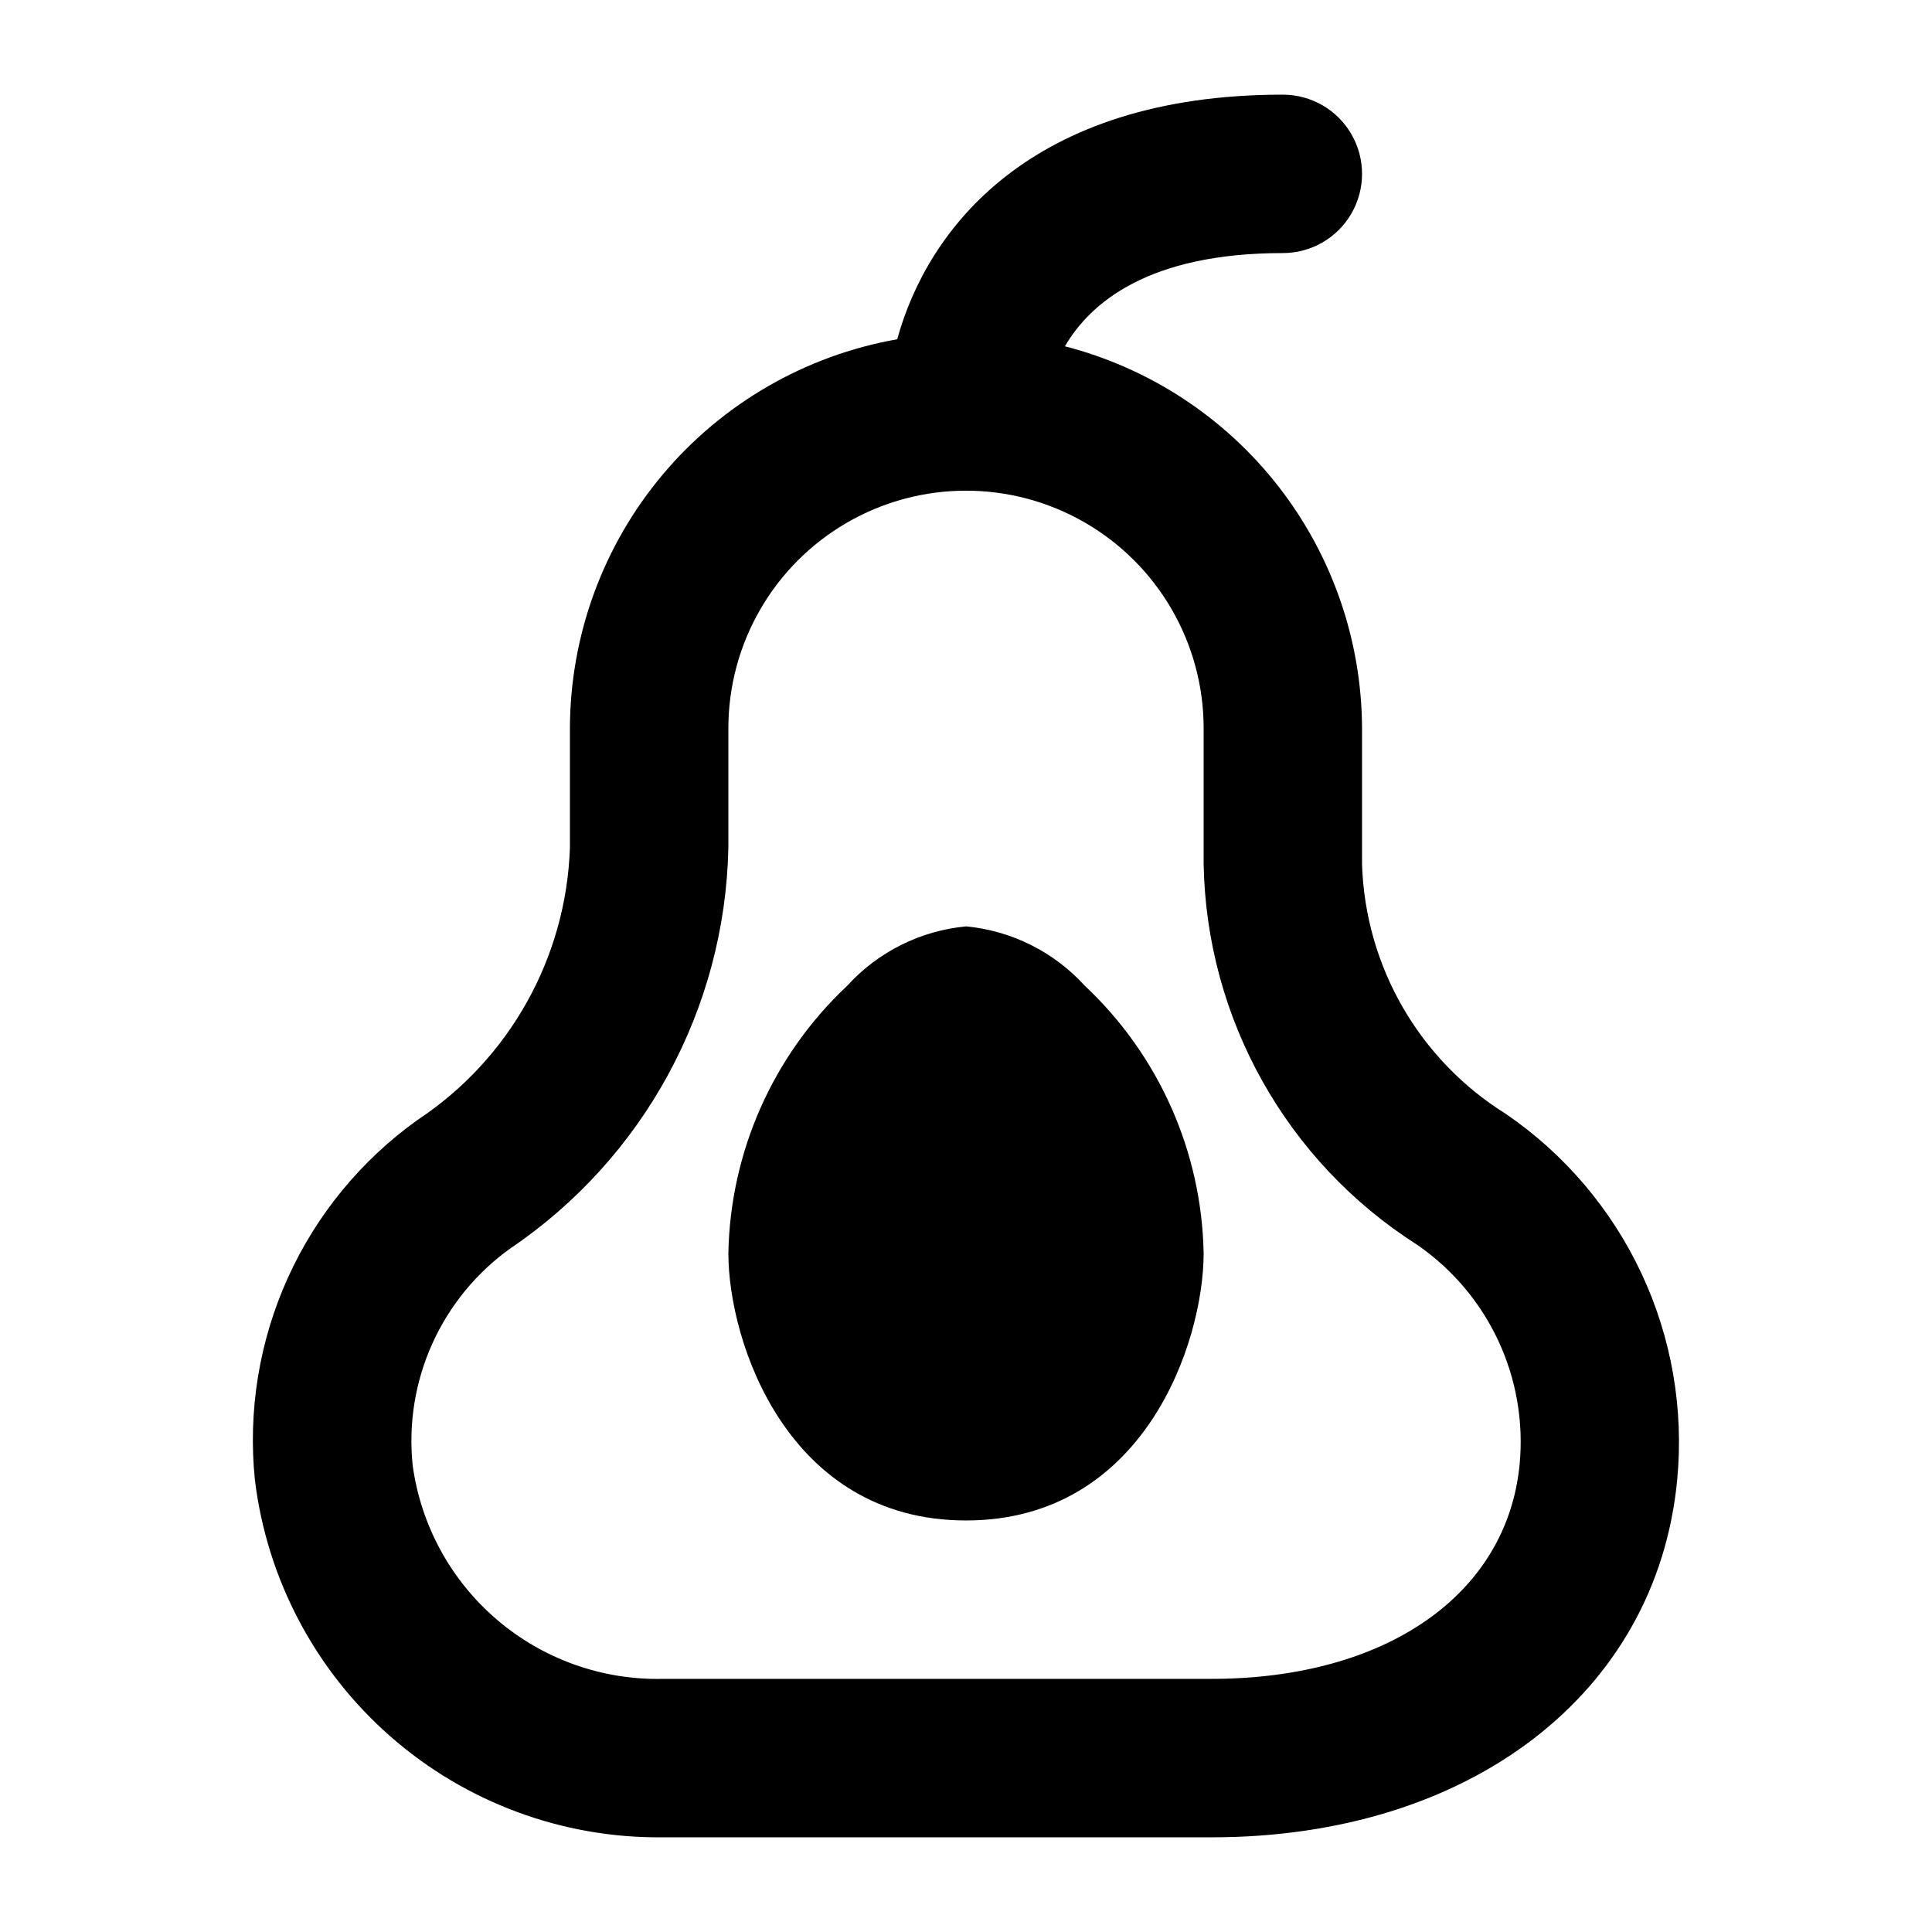
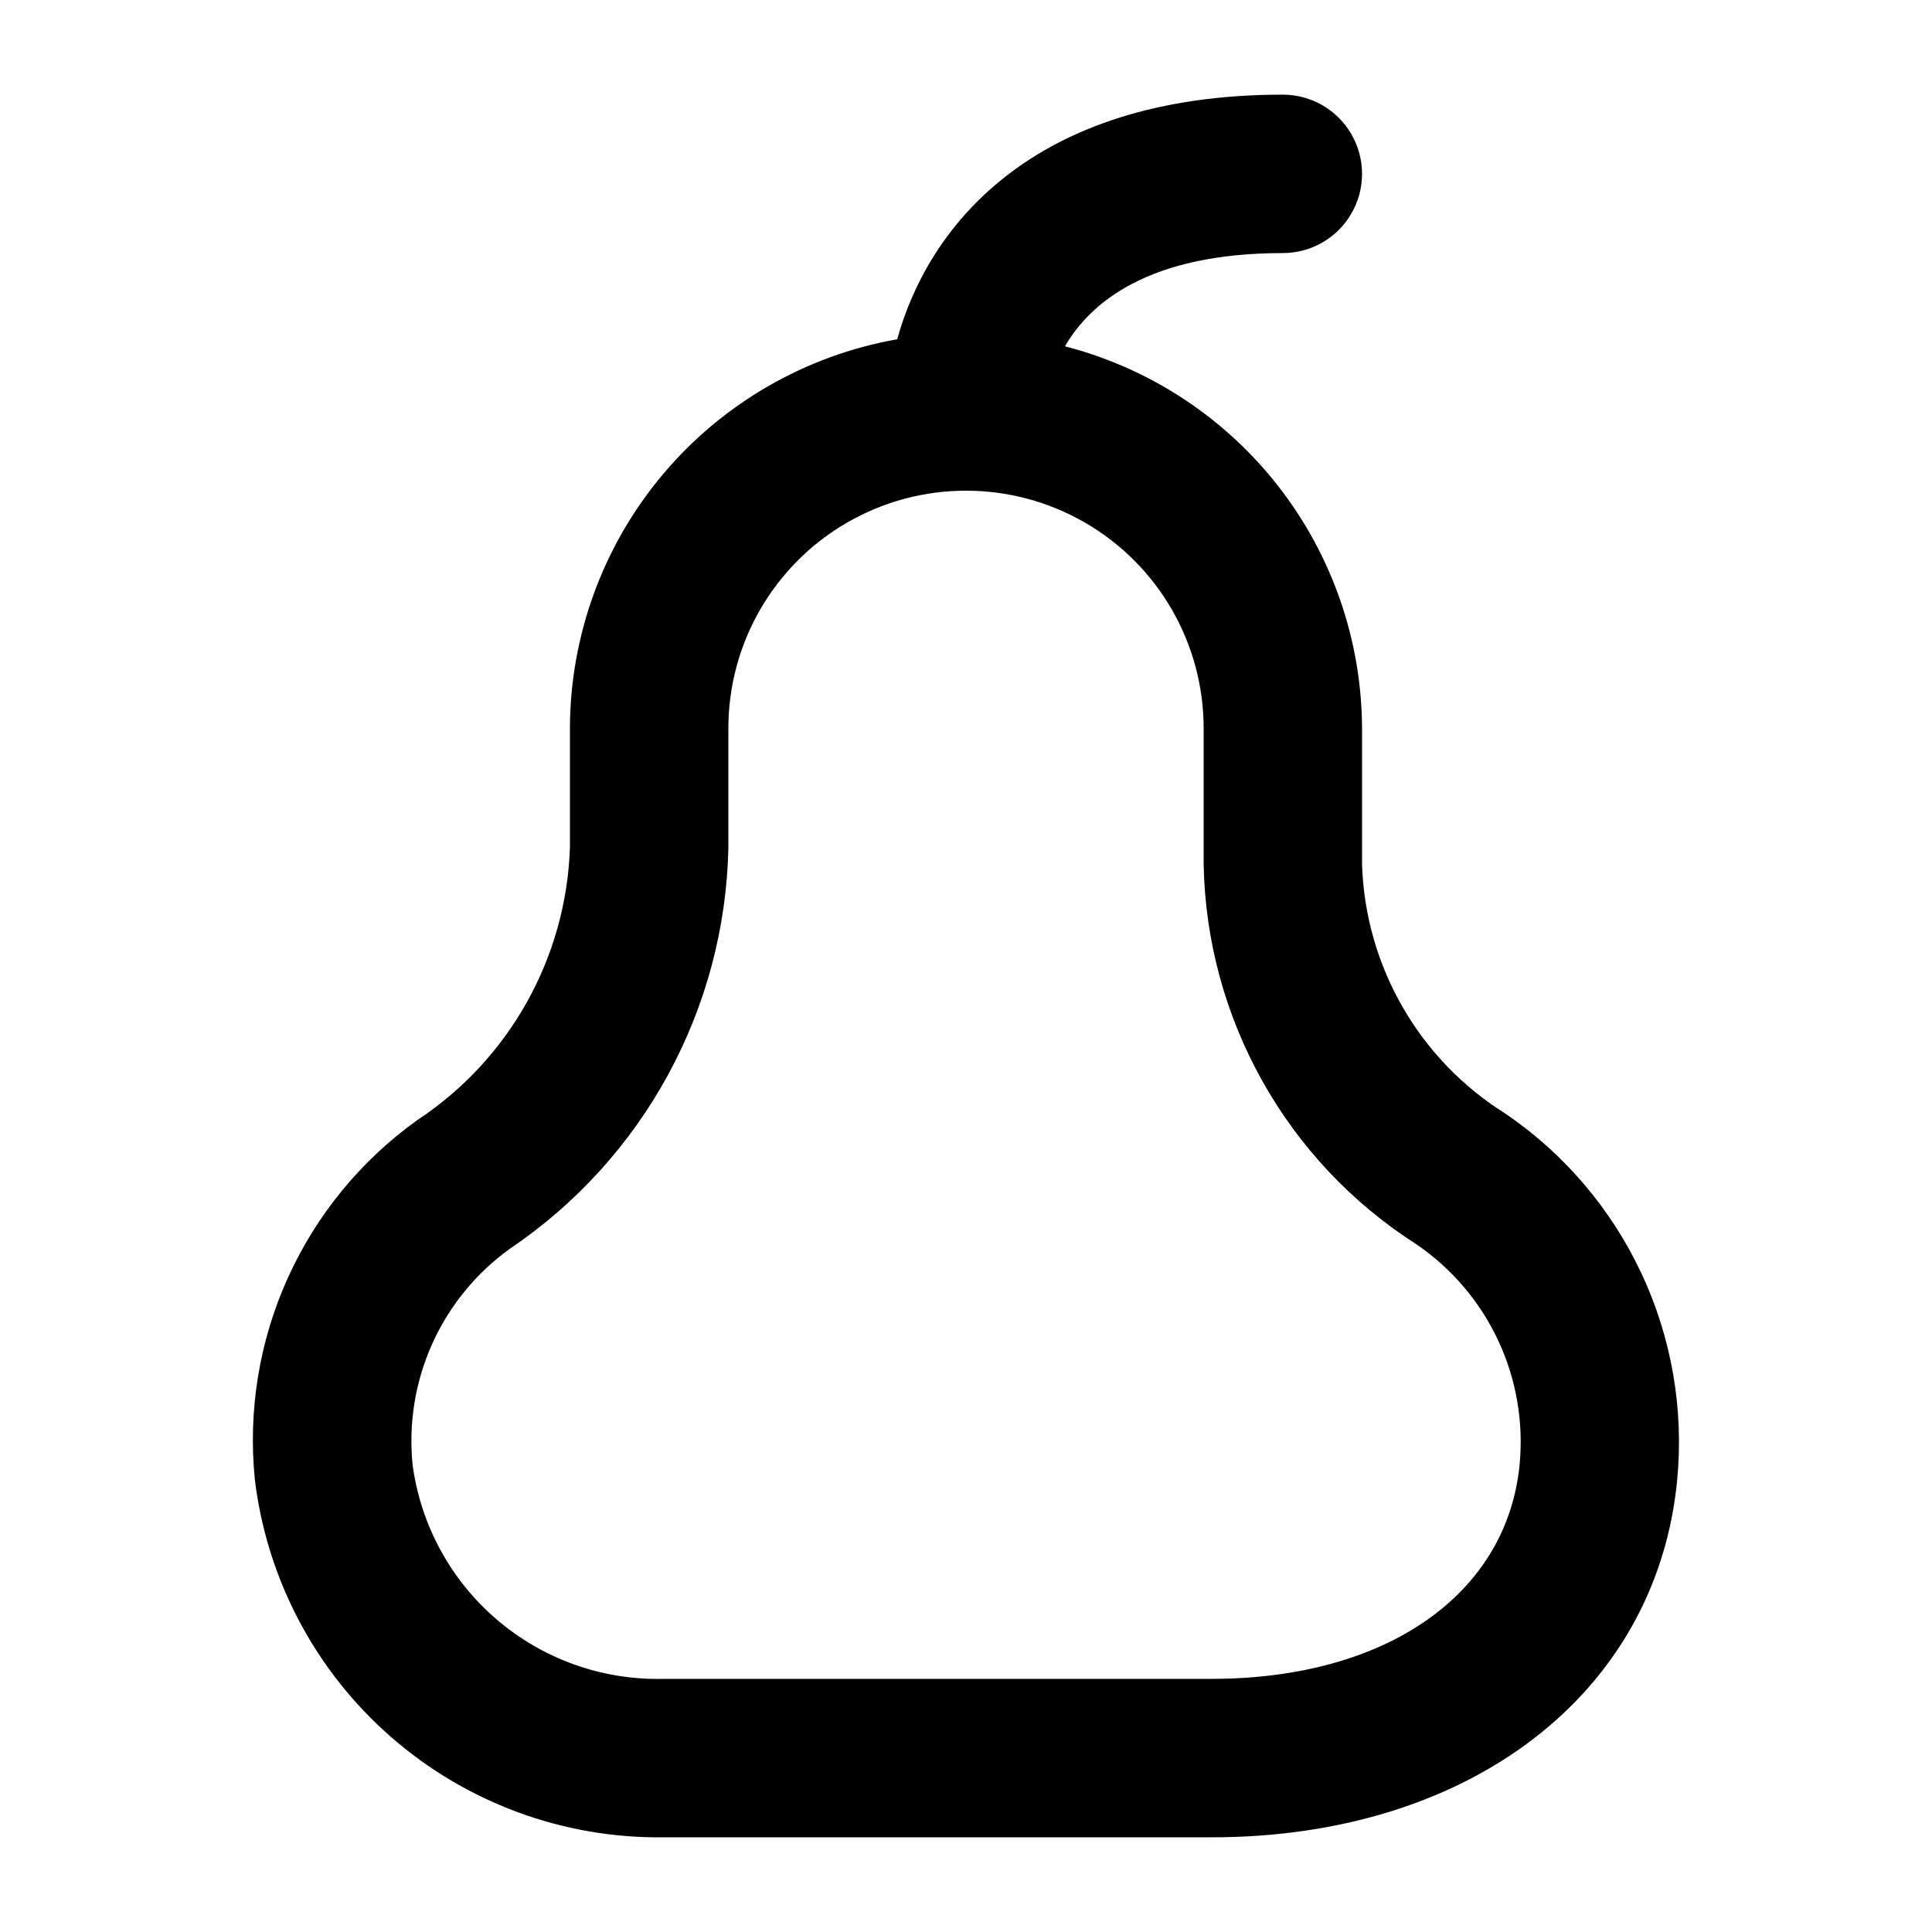
<svg xmlns="http://www.w3.org/2000/svg" fill="#000000" width="800px" height="800px" version="1.1" viewBox="144 144 512 512">
  <g>
    <path d="m543.1 439.21c-22.984-14.285-37.297-39.117-38.145-66.168v-36.02c-0.086-23.207-7.859-45.73-22.105-64.051-14.246-18.316-34.164-31.398-56.633-37.195 6.738-11.586 22.188-24.707 57.746-24.707 7.5 0 14.434-4 18.18-10.496 3.75-6.496 3.75-14.496 0-20.992-3.746-6.496-10.68-10.496-18.18-10.496-66.984 0-94.191 35.688-102.19 64.824-24.258 4.277-46.242 16.949-62.102 35.801-15.855 18.852-24.578 42.676-24.637 67.312v31.676c-1 29.145-16.043 56.004-40.367 72.086-14.961 10.688-26.824 25.141-34.398 41.891-7.57 16.754-10.582 35.207-8.719 53.5 3.199 26.324 15.996 50.543 35.938 68.02 19.945 17.48 45.633 26.992 72.148 26.715h145.43c68.391 0 118-38.059 123.41-94.738l-0.004 0.004c1.793-18.746-1.473-37.625-9.453-54.68-7.984-17.051-20.391-31.652-35.93-42.285zm-78.027 149.71h-145.43c-16.082 0.348-31.73-5.238-43.957-15.691-12.227-10.453-20.18-25.043-22.336-40.984-1.125-11 0.676-22.102 5.223-32.18 4.547-10.078 11.672-18.777 20.66-25.215 35.359-23.902 56.906-63.484 57.793-106.16v-31.676c0-22.5 12.004-43.289 31.488-54.539s43.488-11.25 62.977 0c19.484 11.25 31.488 32.039 31.488 54.539v36.023-0.004c0.754 40.922 21.941 78.75 56.445 100.76 9.344 6.394 16.805 15.18 21.605 25.434 4.801 10.258 6.762 21.613 5.684 32.883-3.359 34.535-35.453 56.805-81.637 56.805z" />
-     <path d="m400 389.5c-12.09 1.145-23.32 6.758-31.488 15.742-19.617 18.406-30.973 43.953-31.488 70.848 0 23.617 15.742 70.848 62.977 70.848 47.23 0 62.977-47.23 62.977-70.848-0.52-26.895-11.871-52.441-31.488-70.848-8.172-8.984-19.398-14.598-31.488-15.742z" />
  </g>
</svg>